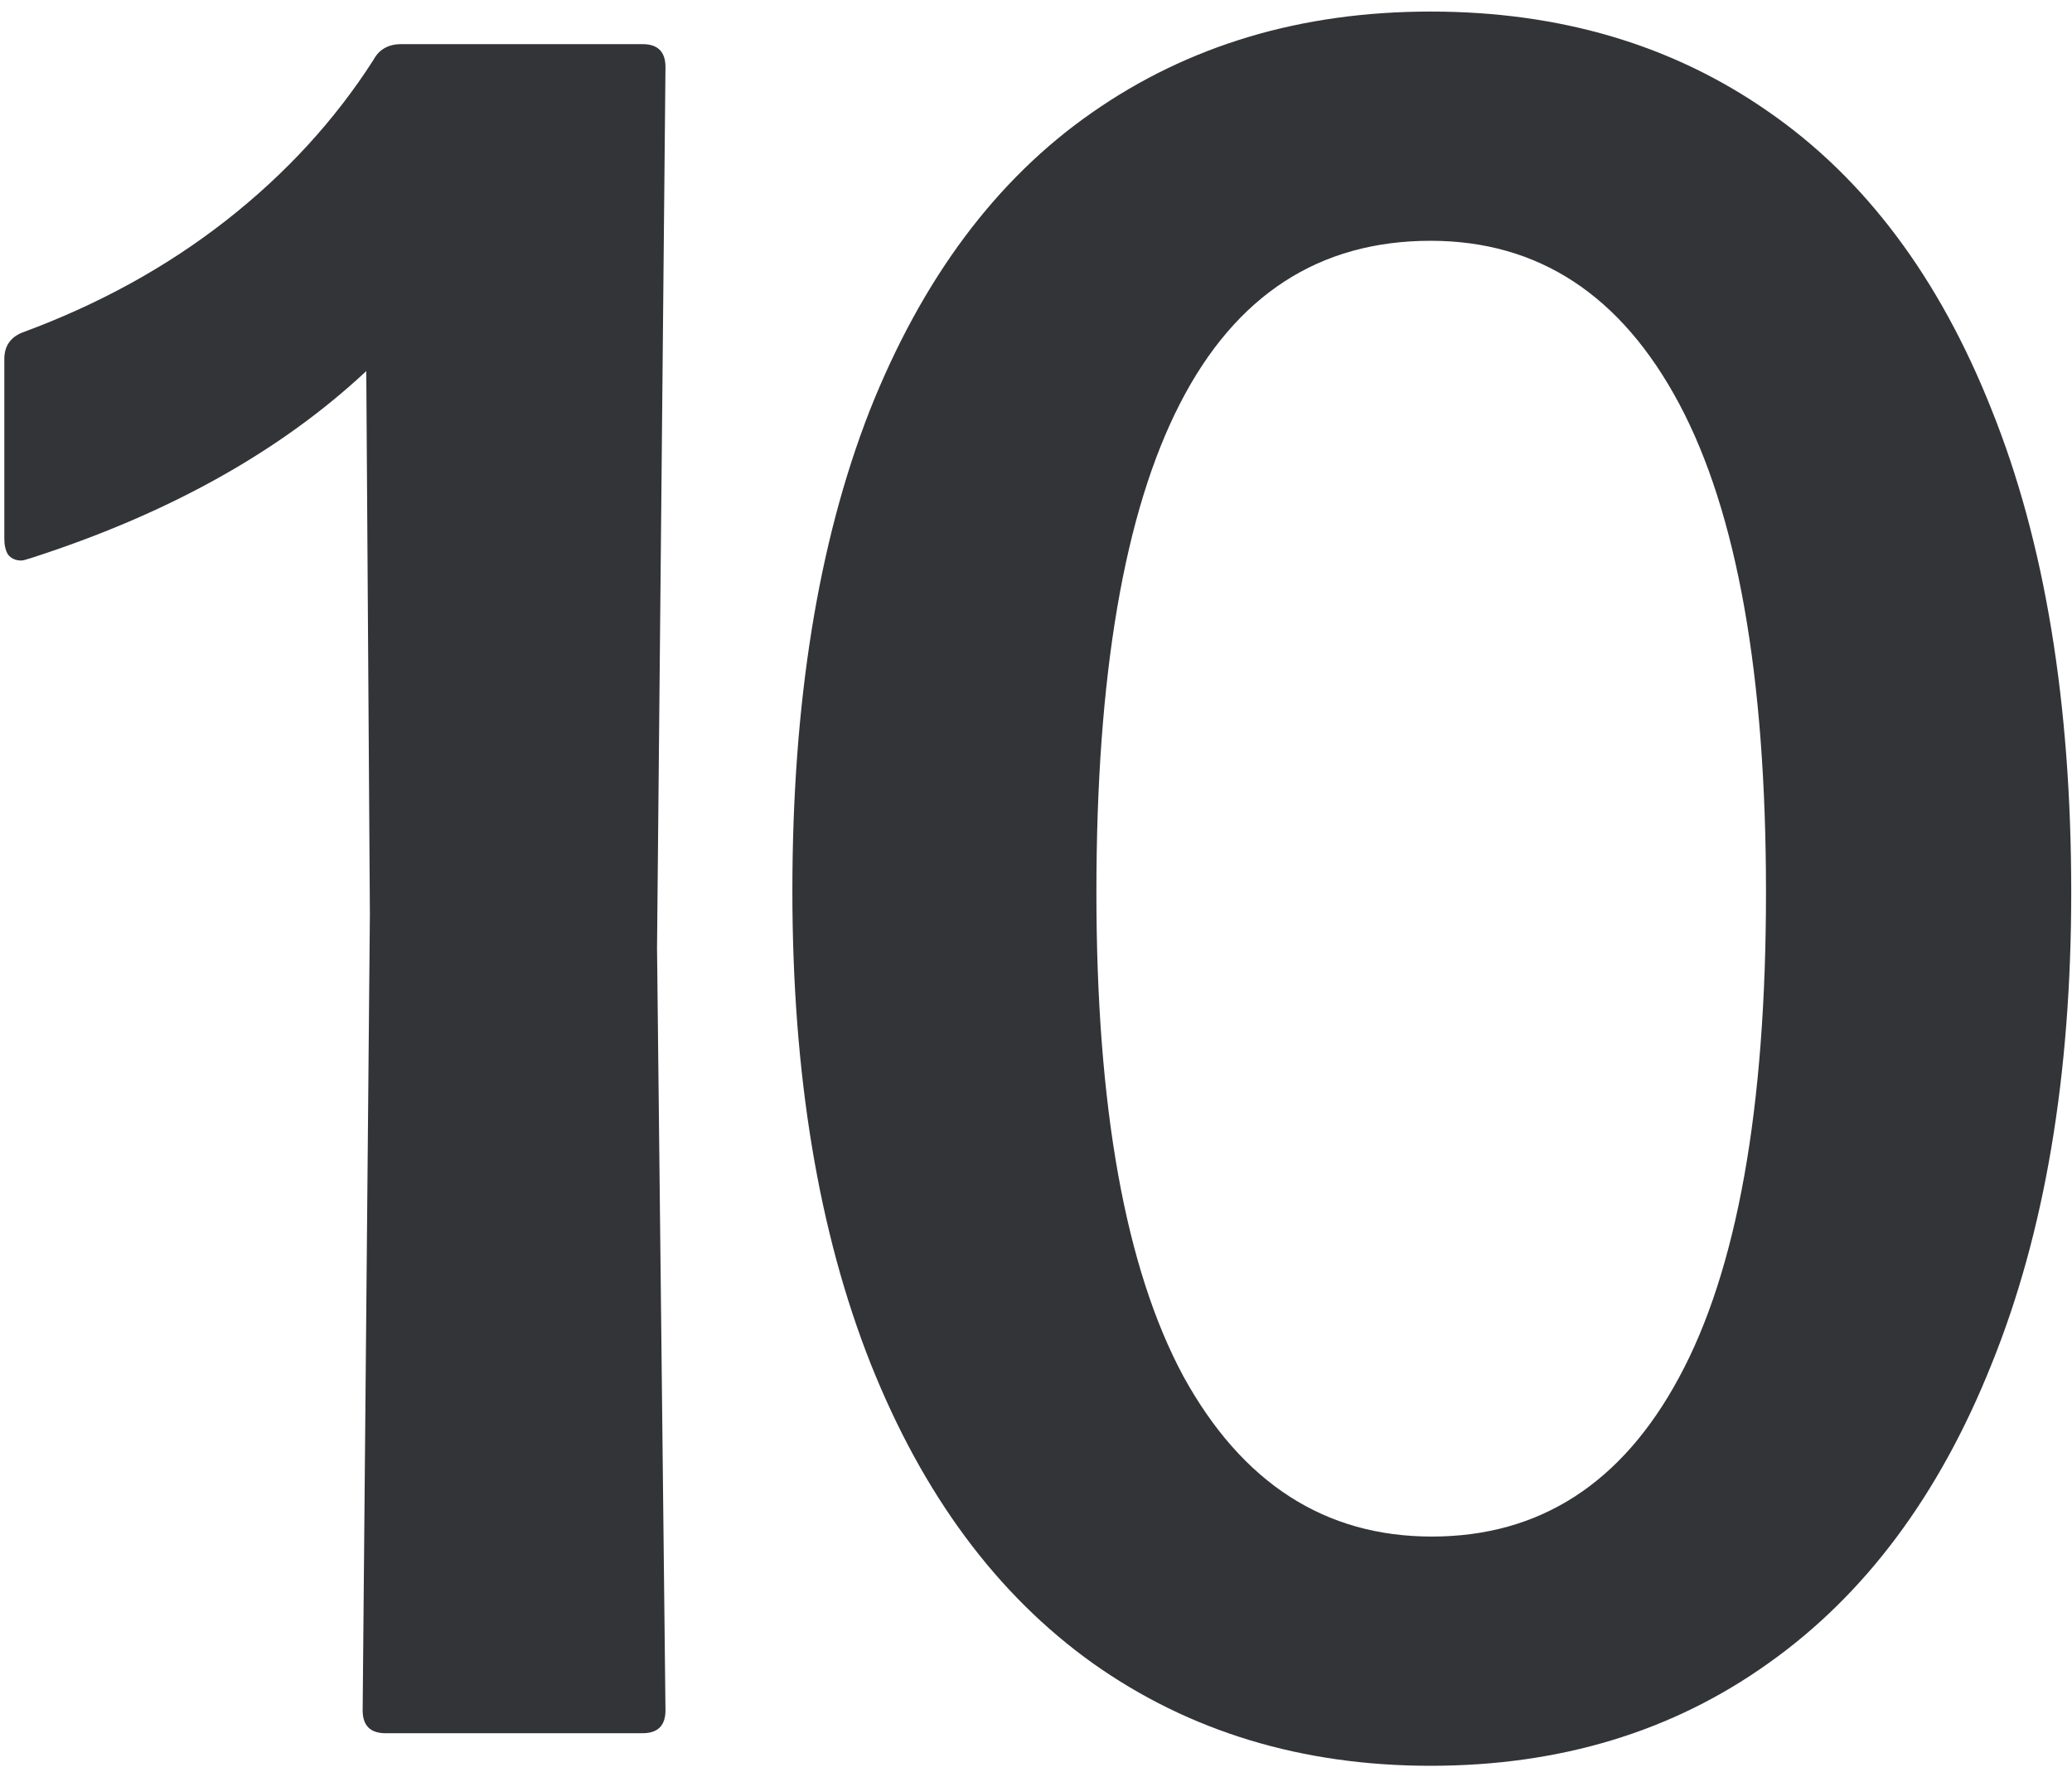
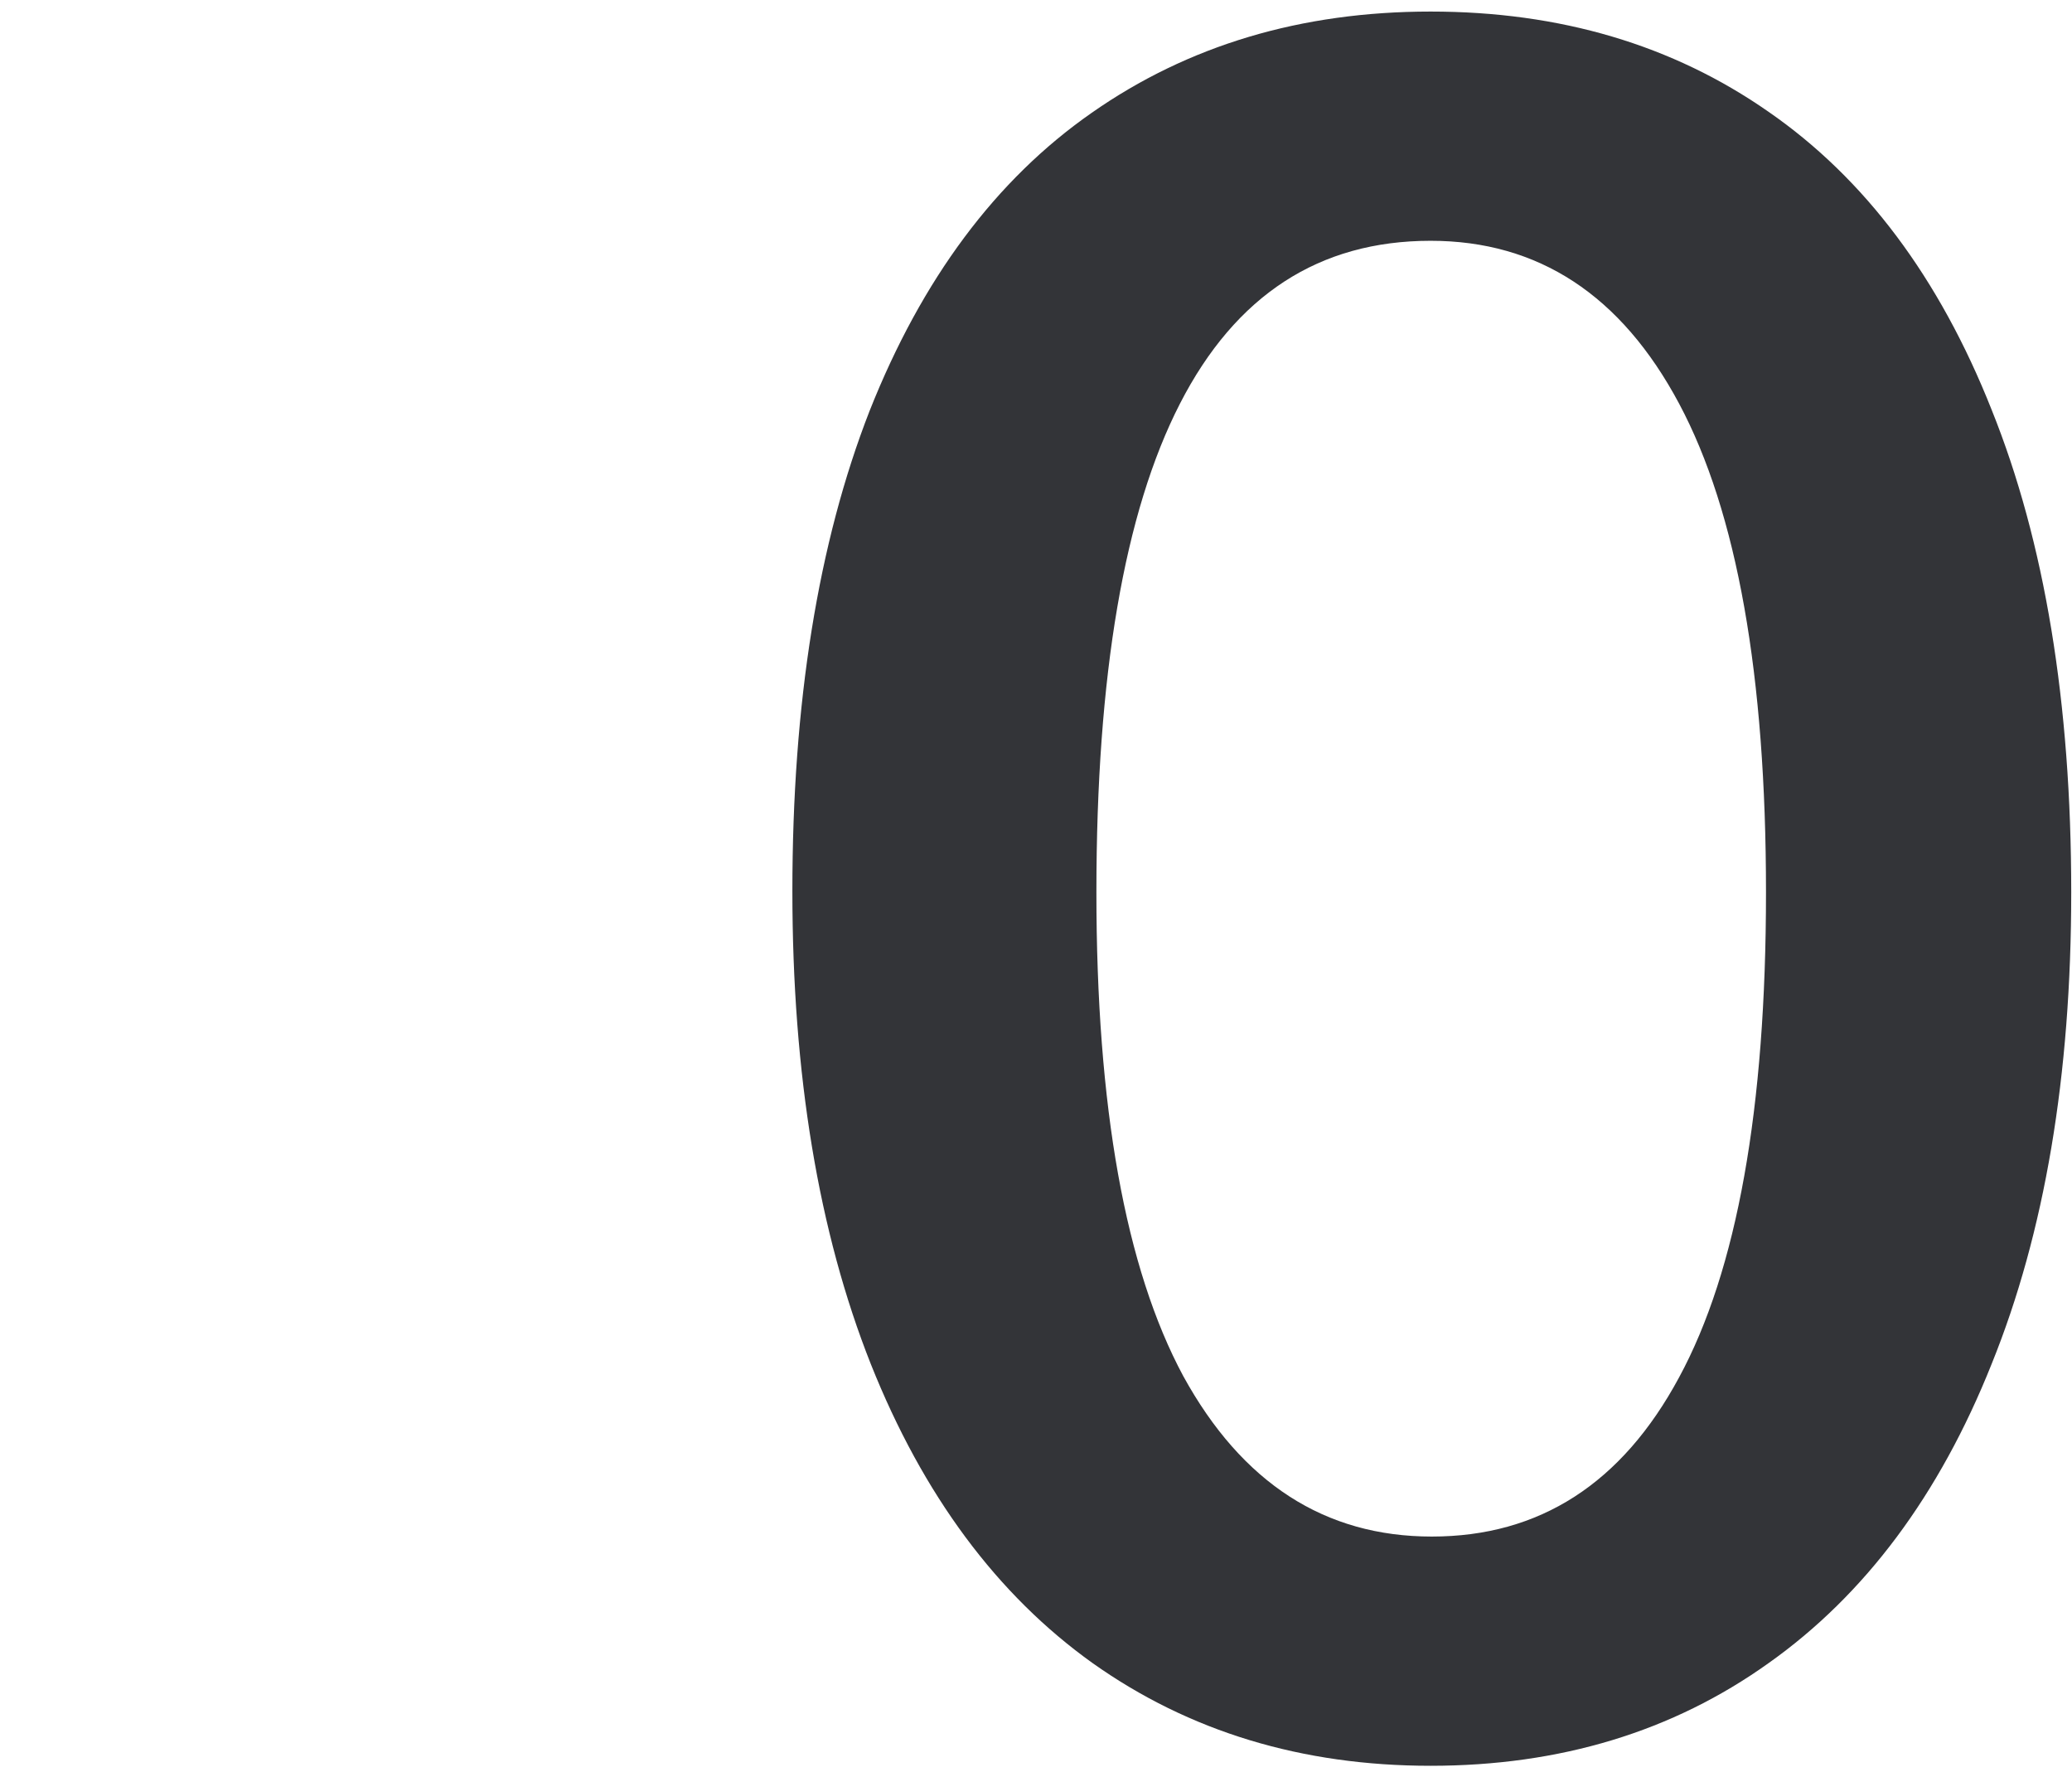
<svg xmlns="http://www.w3.org/2000/svg" width="159" height="136" viewBox="0 0 159 136" fill="none">
  <path d="M109.78 135.5C99.905 135.5 91.264 132.877 83.858 127.631C76.513 122.385 70.834 114.731 66.823 104.671C62.811 94.548 60.805 82.451 60.805 68.379C60.805 53.936 62.78 41.654 66.73 31.531C70.742 21.409 76.42 13.786 83.765 8.664C91.171 3.479 99.843 0.887 109.78 0.887C119.717 0.887 128.358 3.448 135.703 8.571C143.11 13.694 148.819 21.316 152.831 31.439C156.904 41.561 158.941 53.905 158.941 68.471C158.941 82.544 156.904 94.61 152.831 104.671C148.819 114.731 143.11 122.385 135.703 127.631C128.358 132.877 119.717 135.5 109.78 135.5ZM109.873 117.91C118.144 117.91 124.47 113.836 128.852 105.689C133.296 97.48 135.518 85.074 135.518 68.471C135.518 51.807 133.296 39.308 128.852 30.976C124.408 22.643 118.051 18.477 109.78 18.477C92.684 18.477 84.135 35.142 84.135 68.471C84.135 84.951 86.357 97.326 90.801 105.597C95.307 113.805 101.664 117.91 109.873 117.91Z" fill="#333438" />
-   <path d="M29.588 133.001C28.415 133.001 27.829 132.415 27.829 131.242L28.384 70.138L28.107 28.476C21.502 34.648 12.923 39.432 2.369 42.827C1.998 42.95 1.752 43.012 1.628 43.012C1.196 43.012 0.857 42.857 0.61 42.549C0.425 42.24 0.332 41.839 0.332 41.345V27.55C0.332 26.563 0.795 25.884 1.721 25.514C7.584 23.354 12.8 20.483 17.367 16.904C21.934 13.324 25.699 9.219 28.662 4.59C29.094 3.788 29.804 3.387 30.791 3.387H49.308C50.48 3.387 51.067 3.973 51.067 5.146L50.419 72.73L51.067 131.242C51.067 132.415 50.48 133.001 49.308 133.001H29.588Z" fill="#333438" />
</svg>